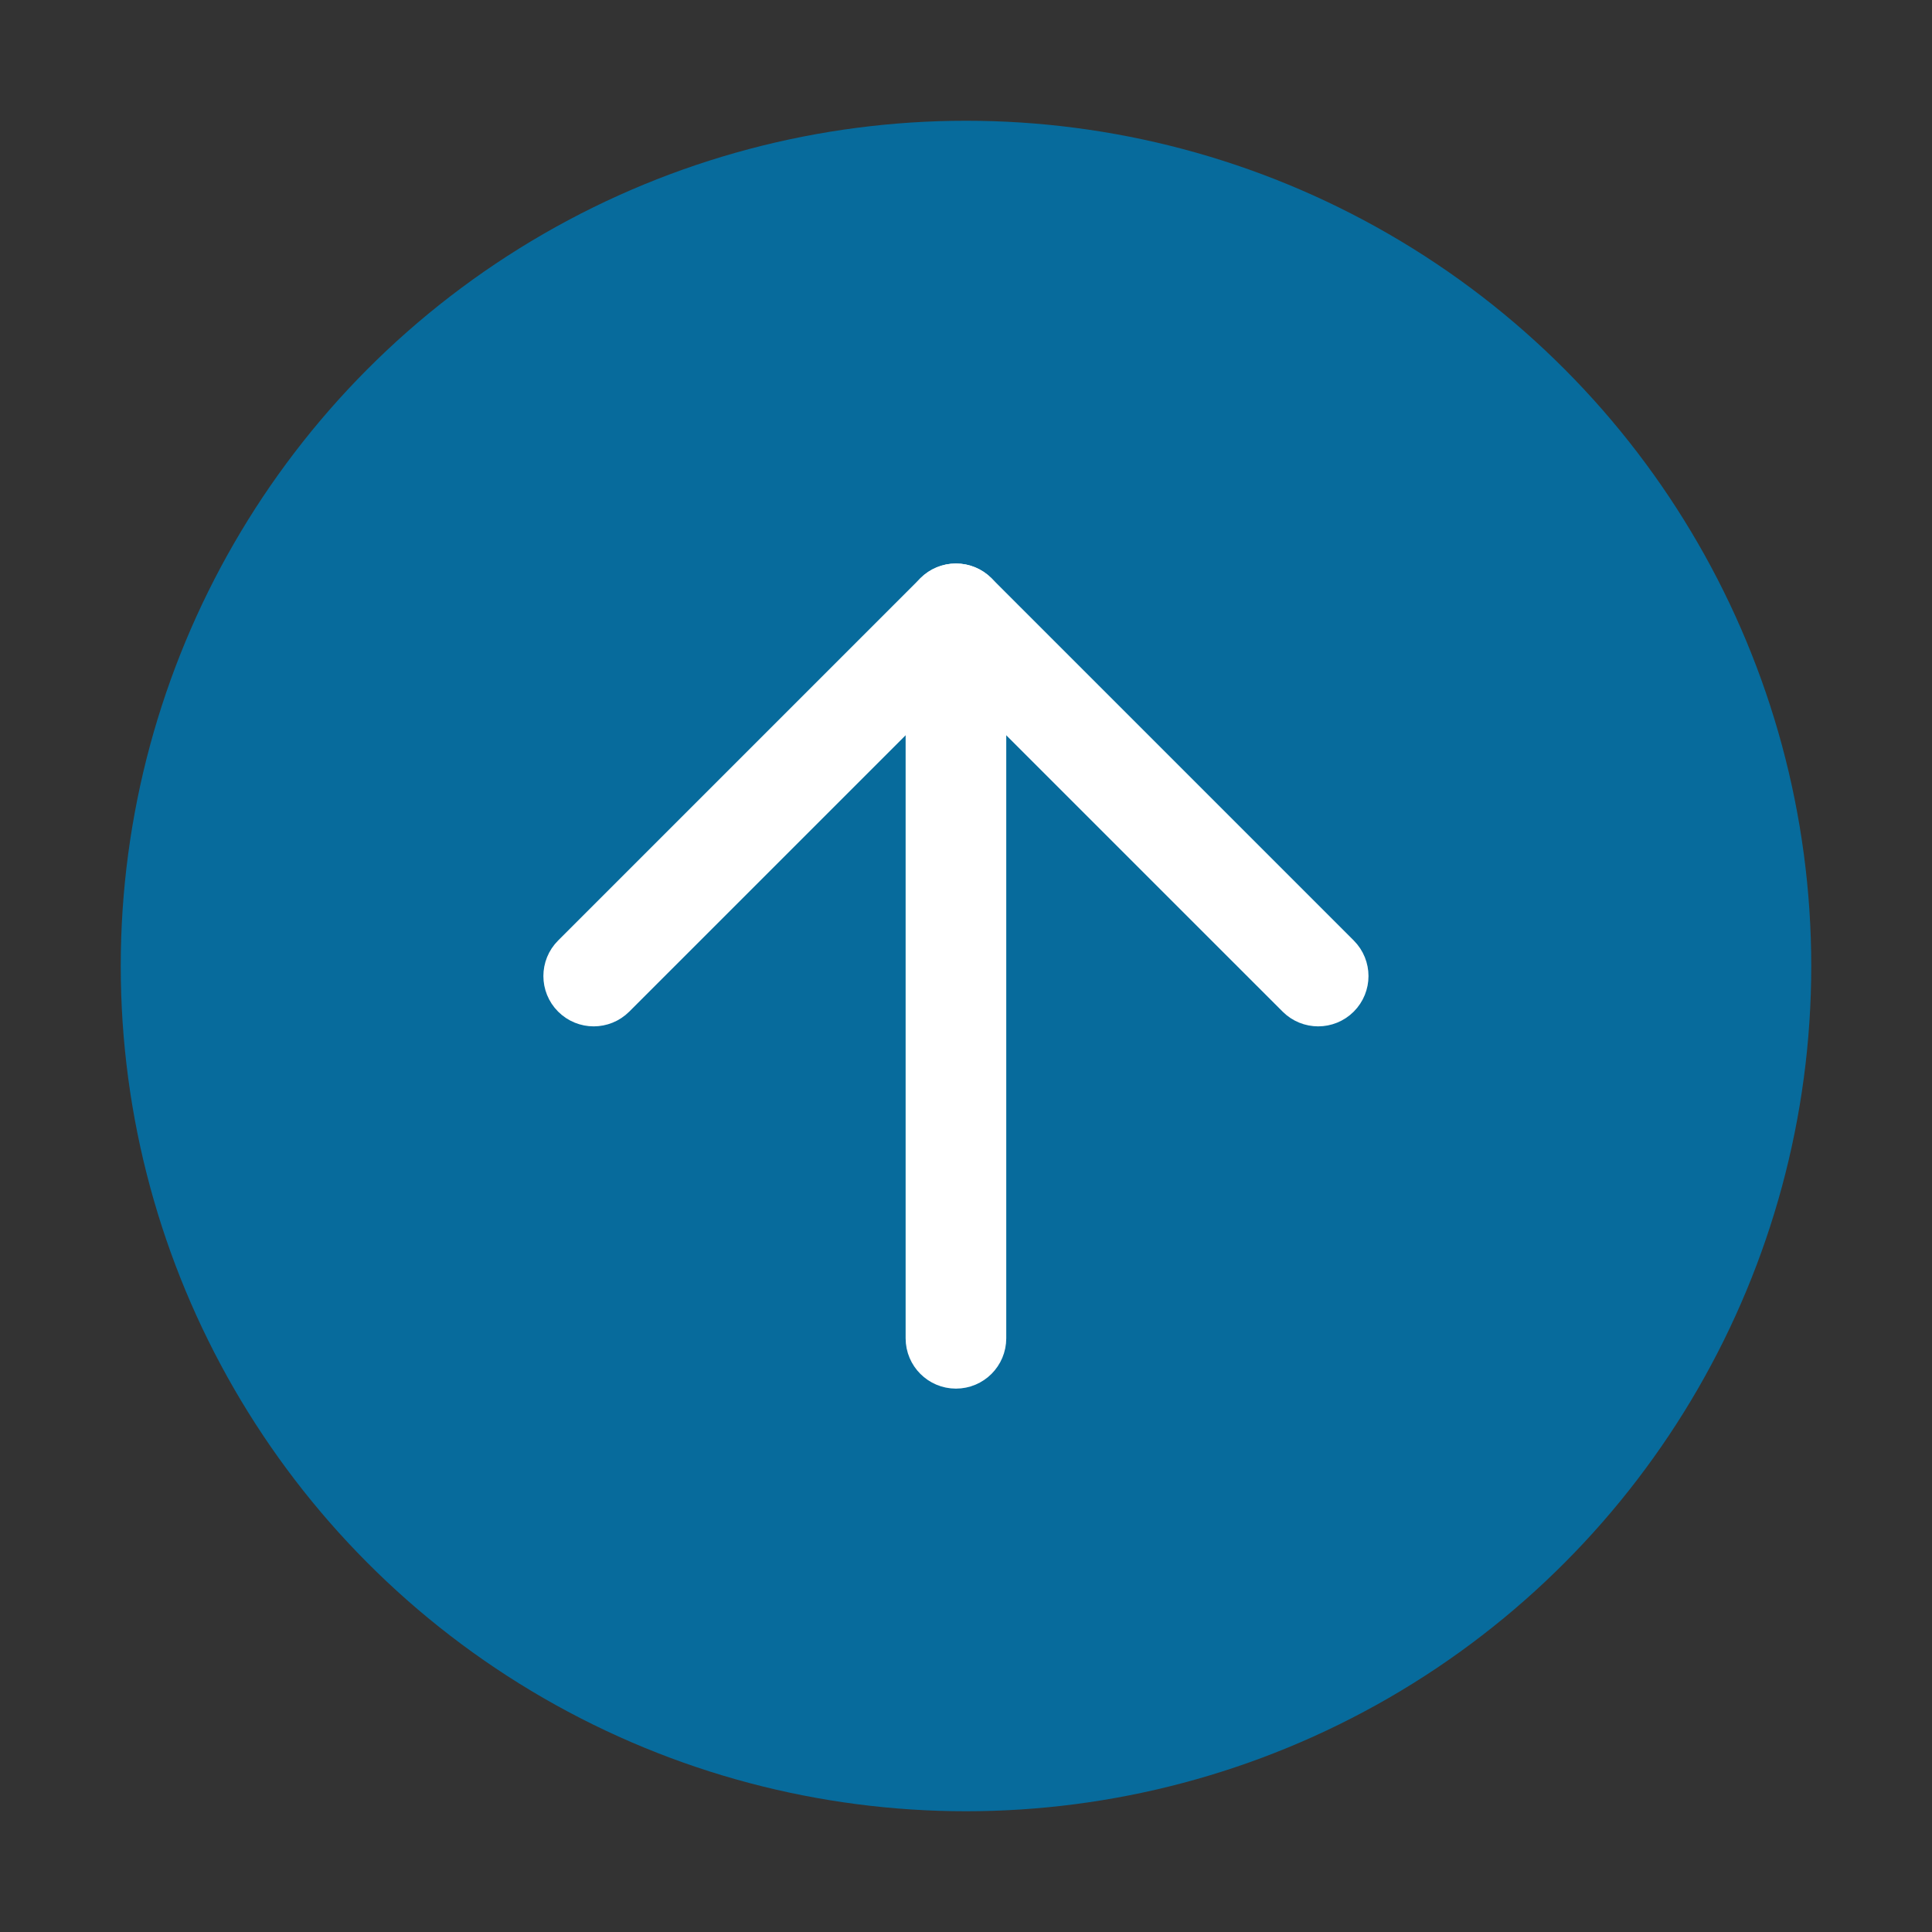
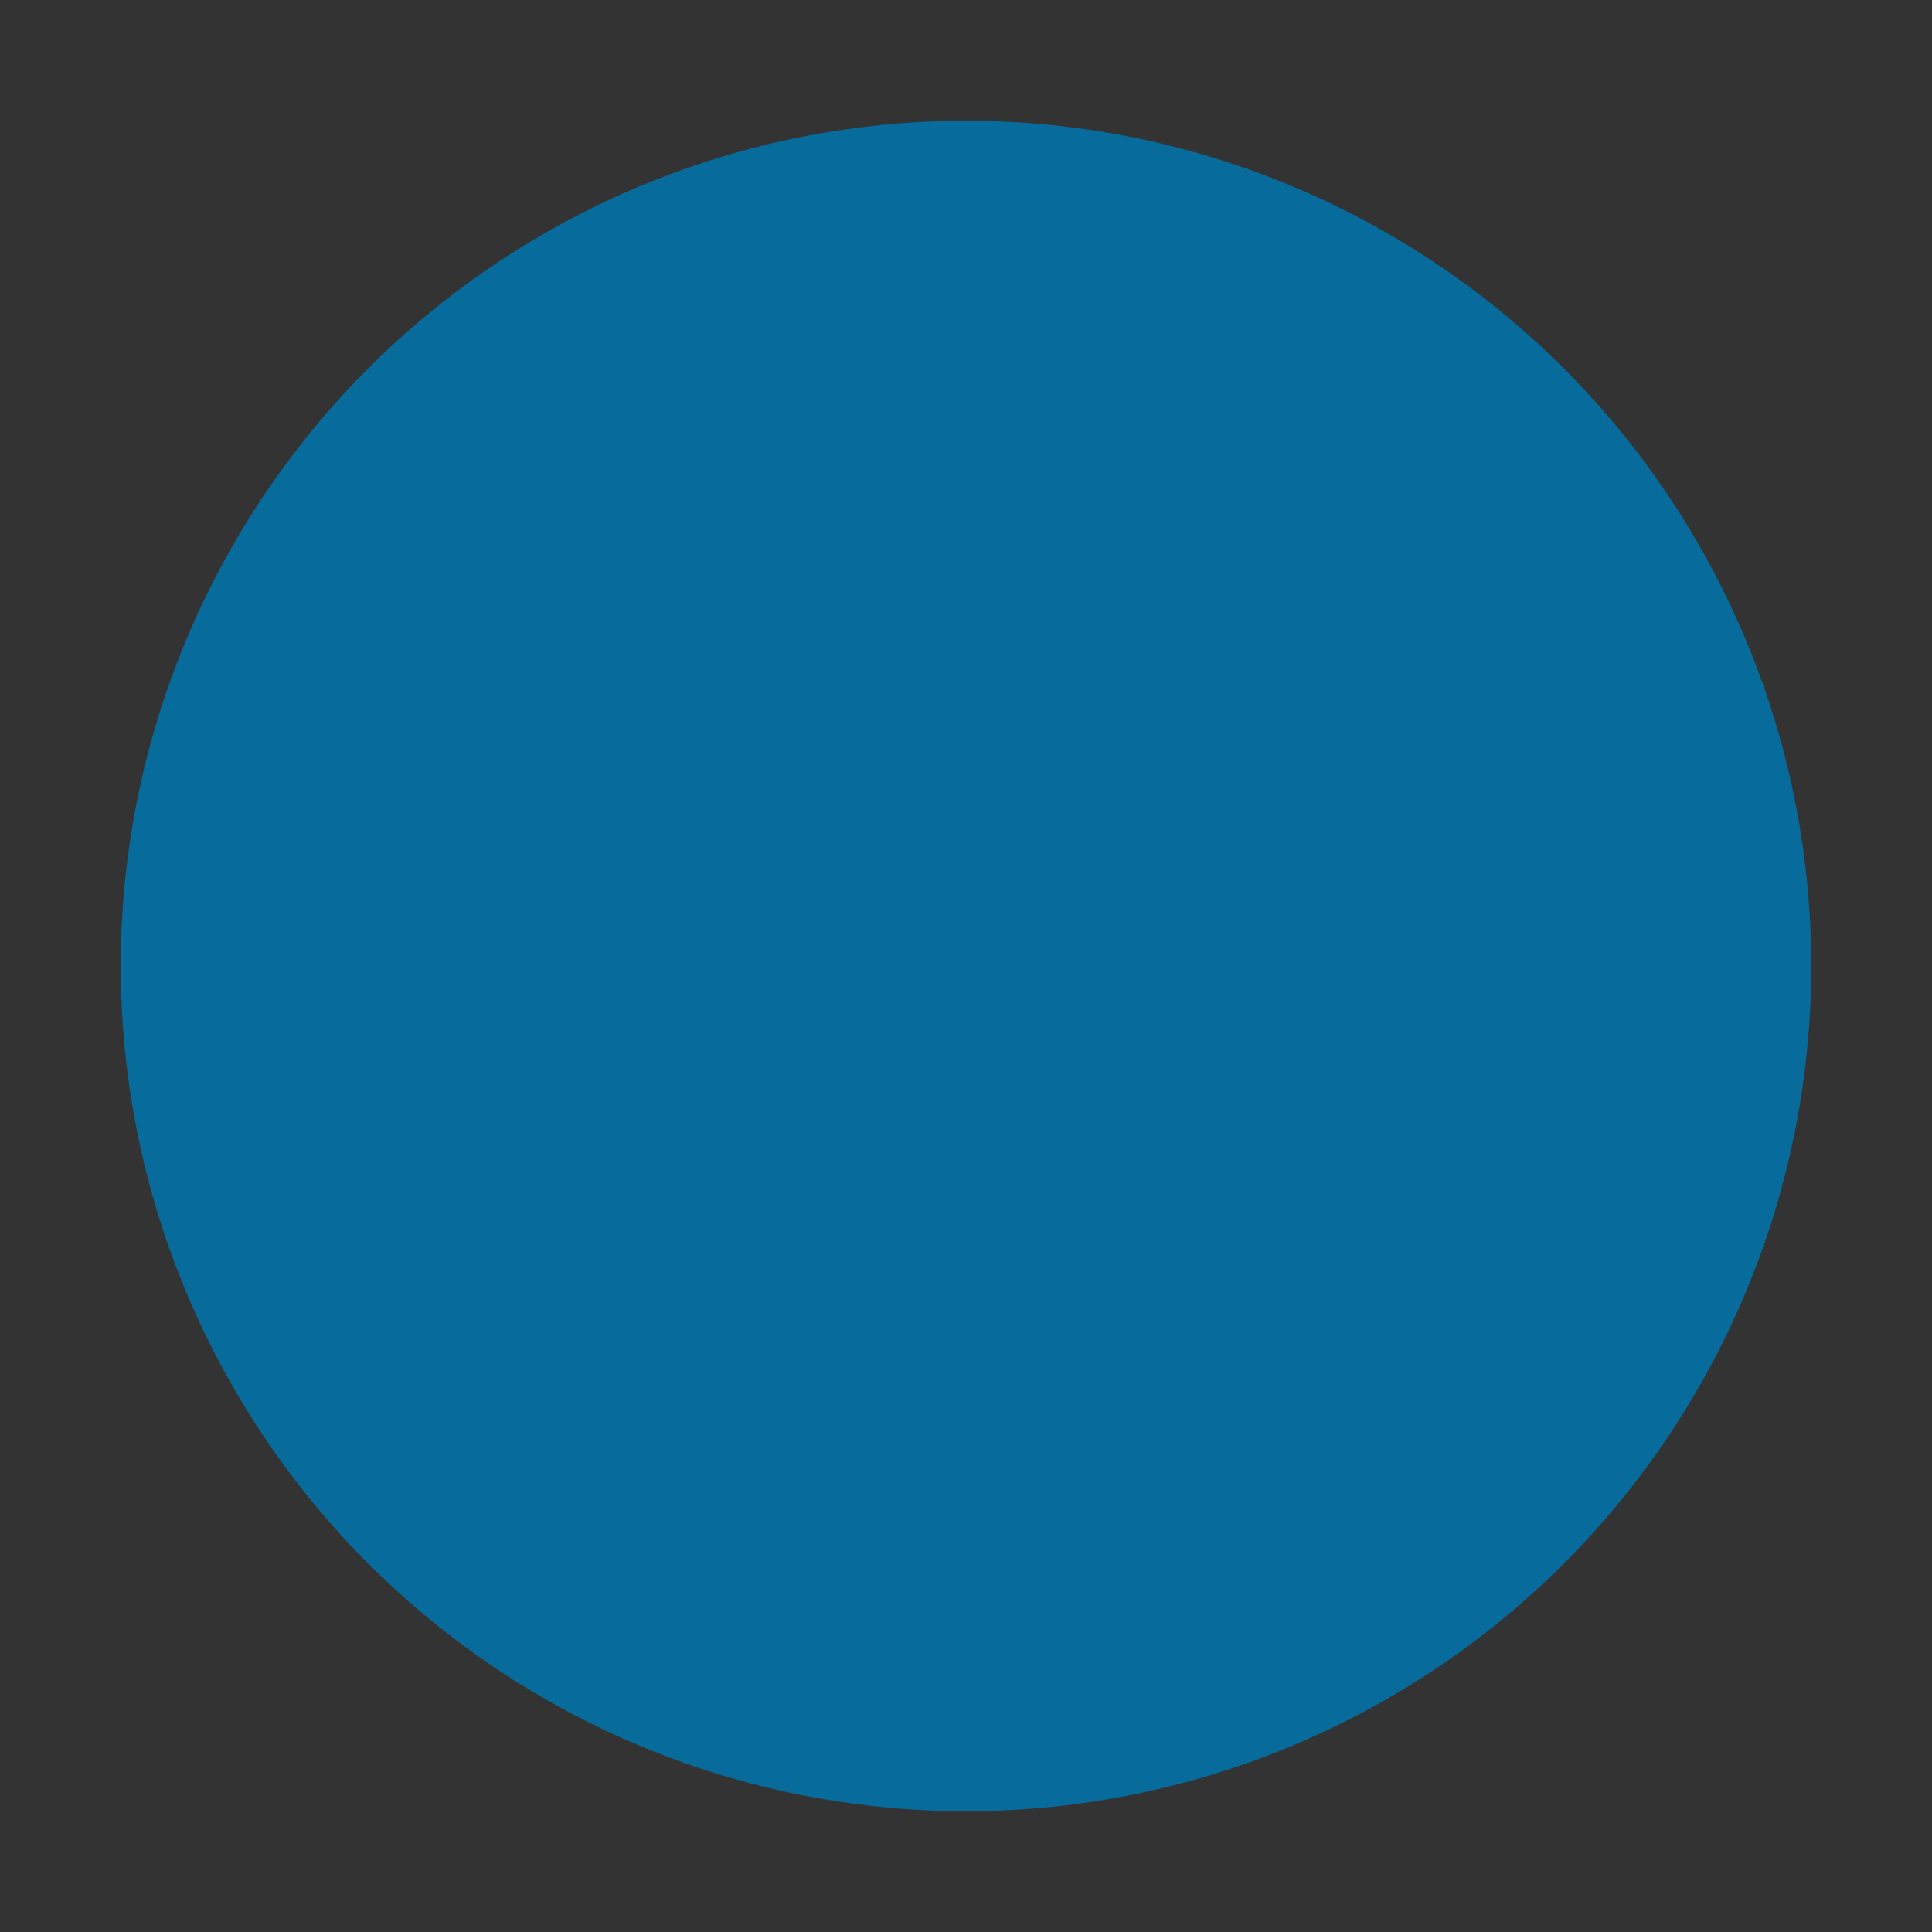
<svg xmlns="http://www.w3.org/2000/svg" width="48" height="48" viewBox="0 0 48 48" fill="none">
  <rect x="0" y="0" width="48" height="48" fill="#333333" stroke="none" />
  <circle cx="24" cy="24" r="21" fill="#076B9C" />
-   <path fill-rule="evenodd" clip-rule="evenodd" d="M23.75 34C24.164 34 24.5 33.664 24.5 33.25L24.5 15.25C24.5 14.836 24.164 14.5 23.75 14.5C23.336 14.5 23 14.836 23 15.25L23 33.25C23 33.664 23.336 34 23.75 34Z" fill="white" stroke="white" stroke-linecap="round" stroke-linejoin="round" />
-   <path fill-rule="evenodd" clip-rule="evenodd" d="M33.28 24.78C33.573 24.487 33.573 24.013 33.28 23.72L24.28 14.72C23.987 14.427 23.513 14.427 23.22 14.72L14.22 23.72C13.927 24.013 13.927 24.487 14.22 24.78C14.513 25.073 14.987 25.073 15.28 24.78L23.75 16.311L32.22 24.78C32.513 25.073 32.987 25.073 33.28 24.78Z" fill="white" stroke="white" stroke-linecap="round" stroke-linejoin="round" />
</svg>